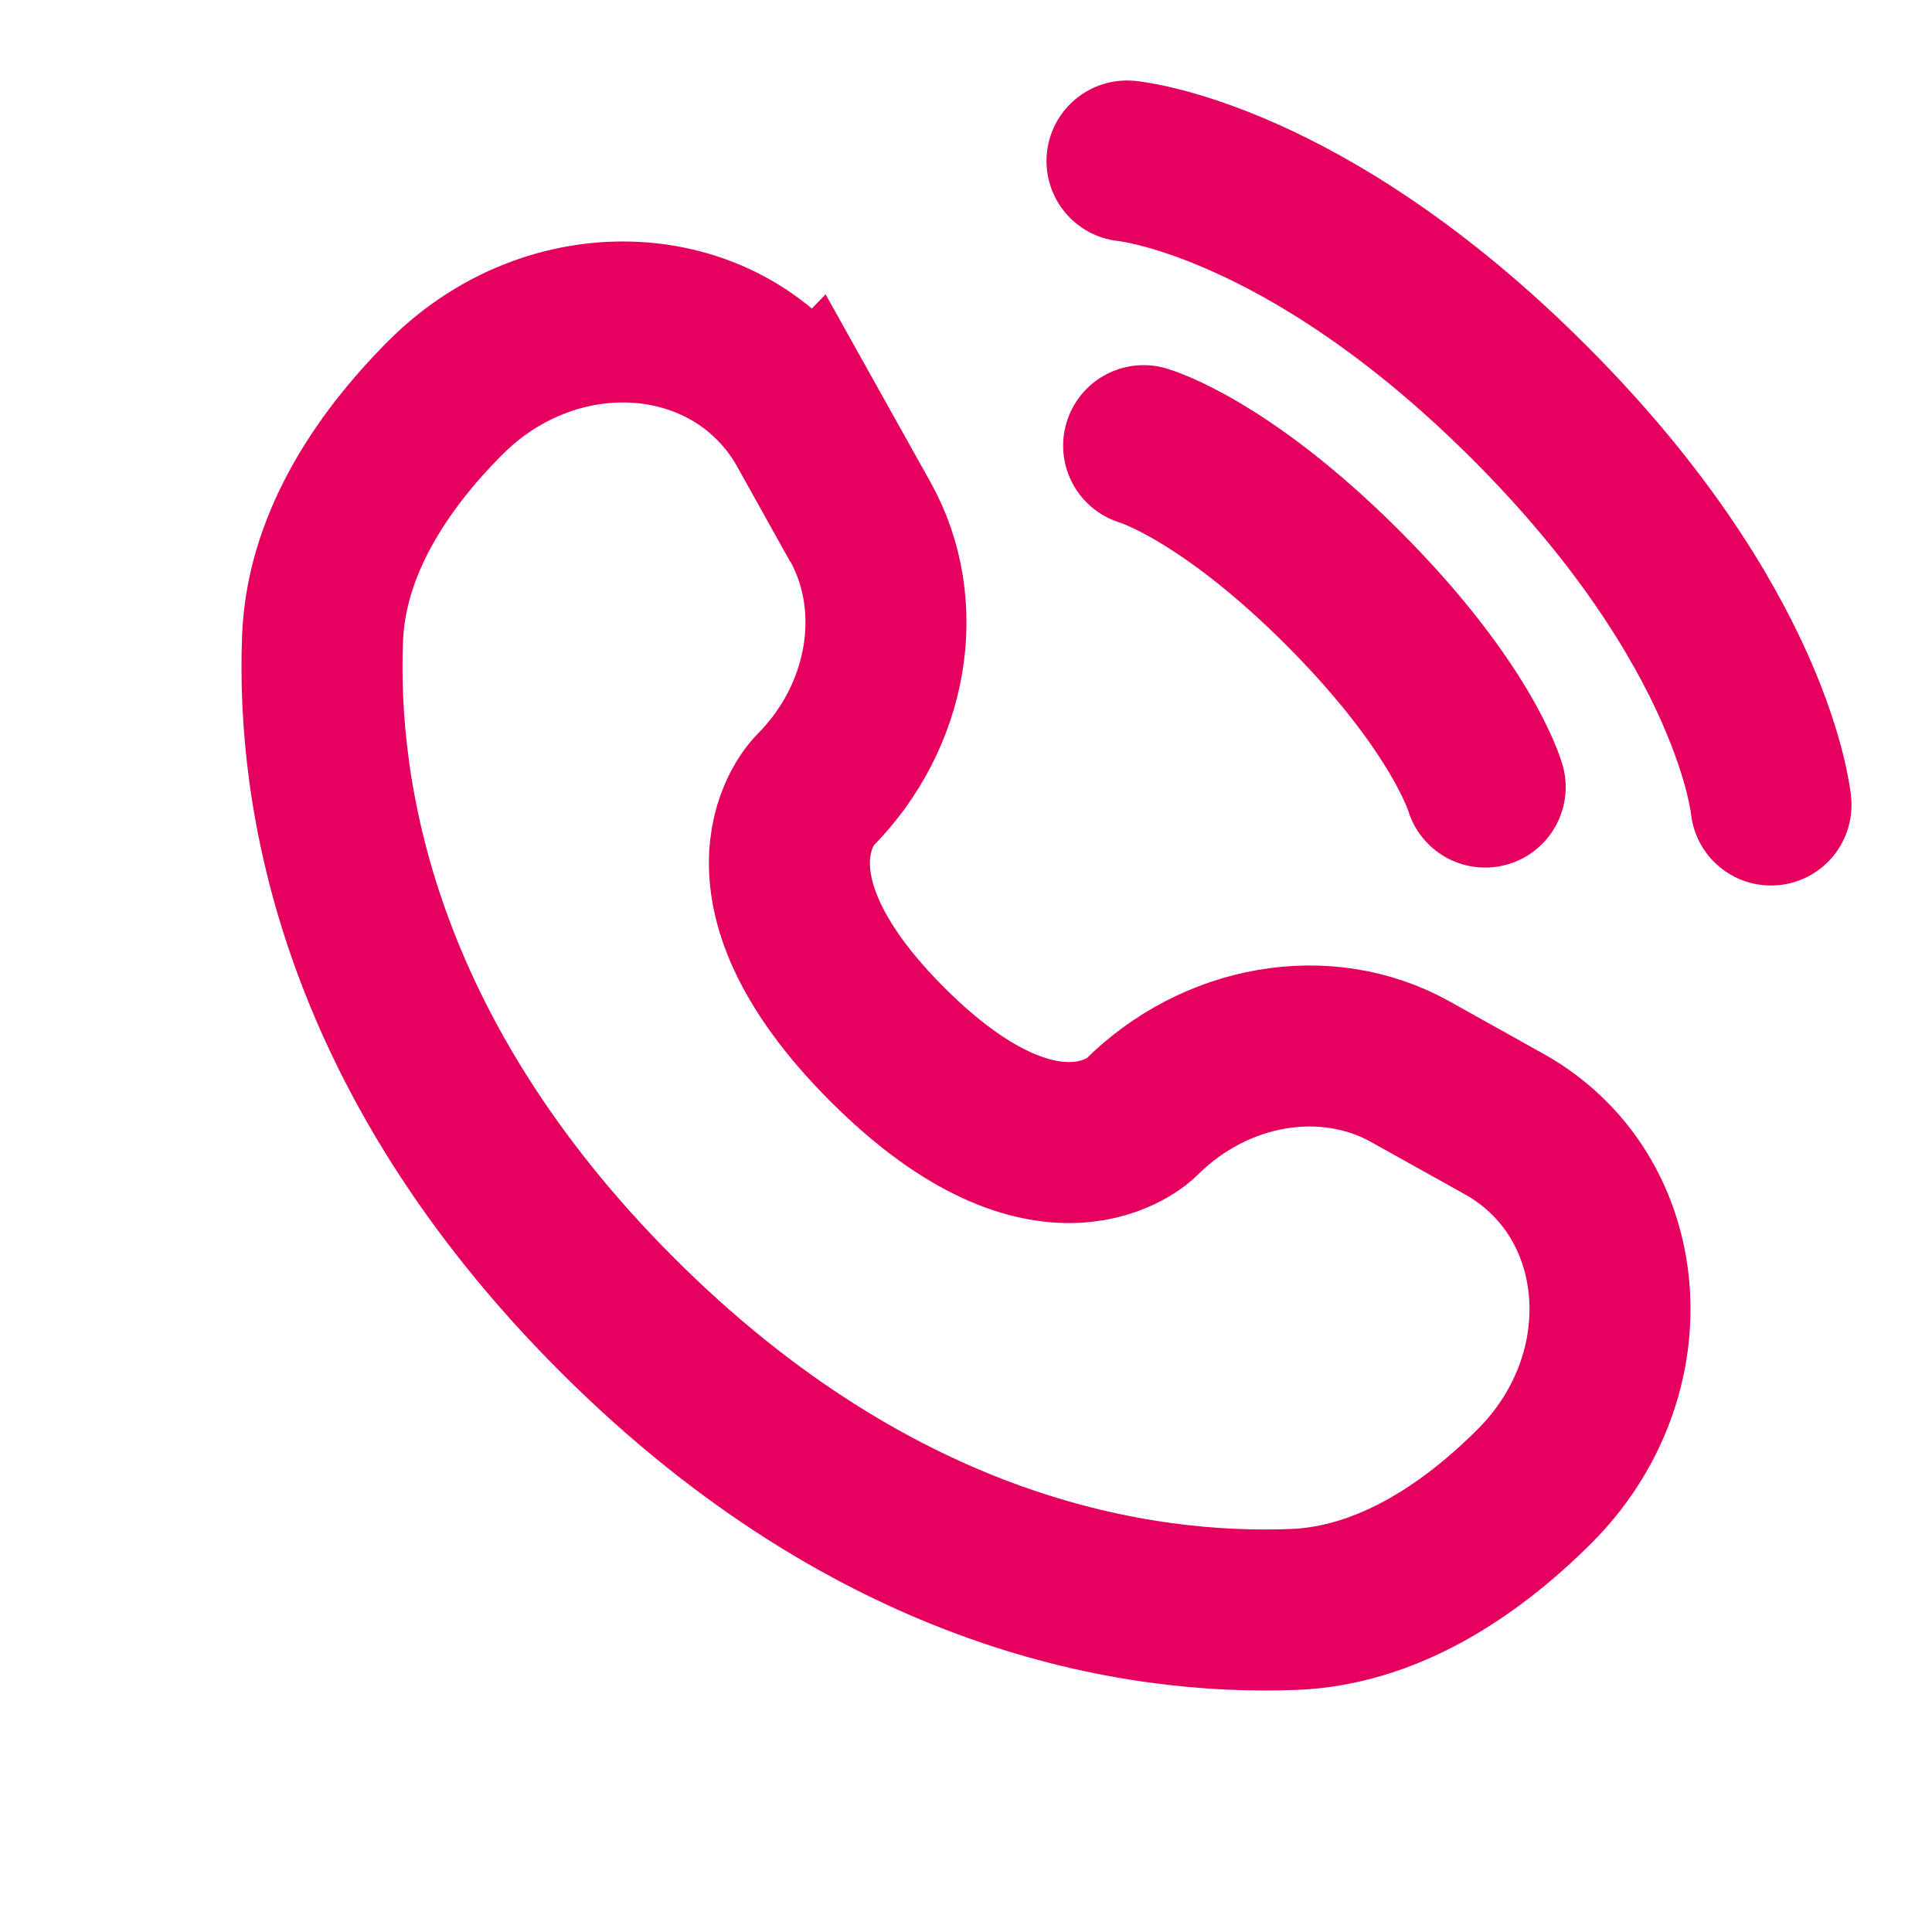
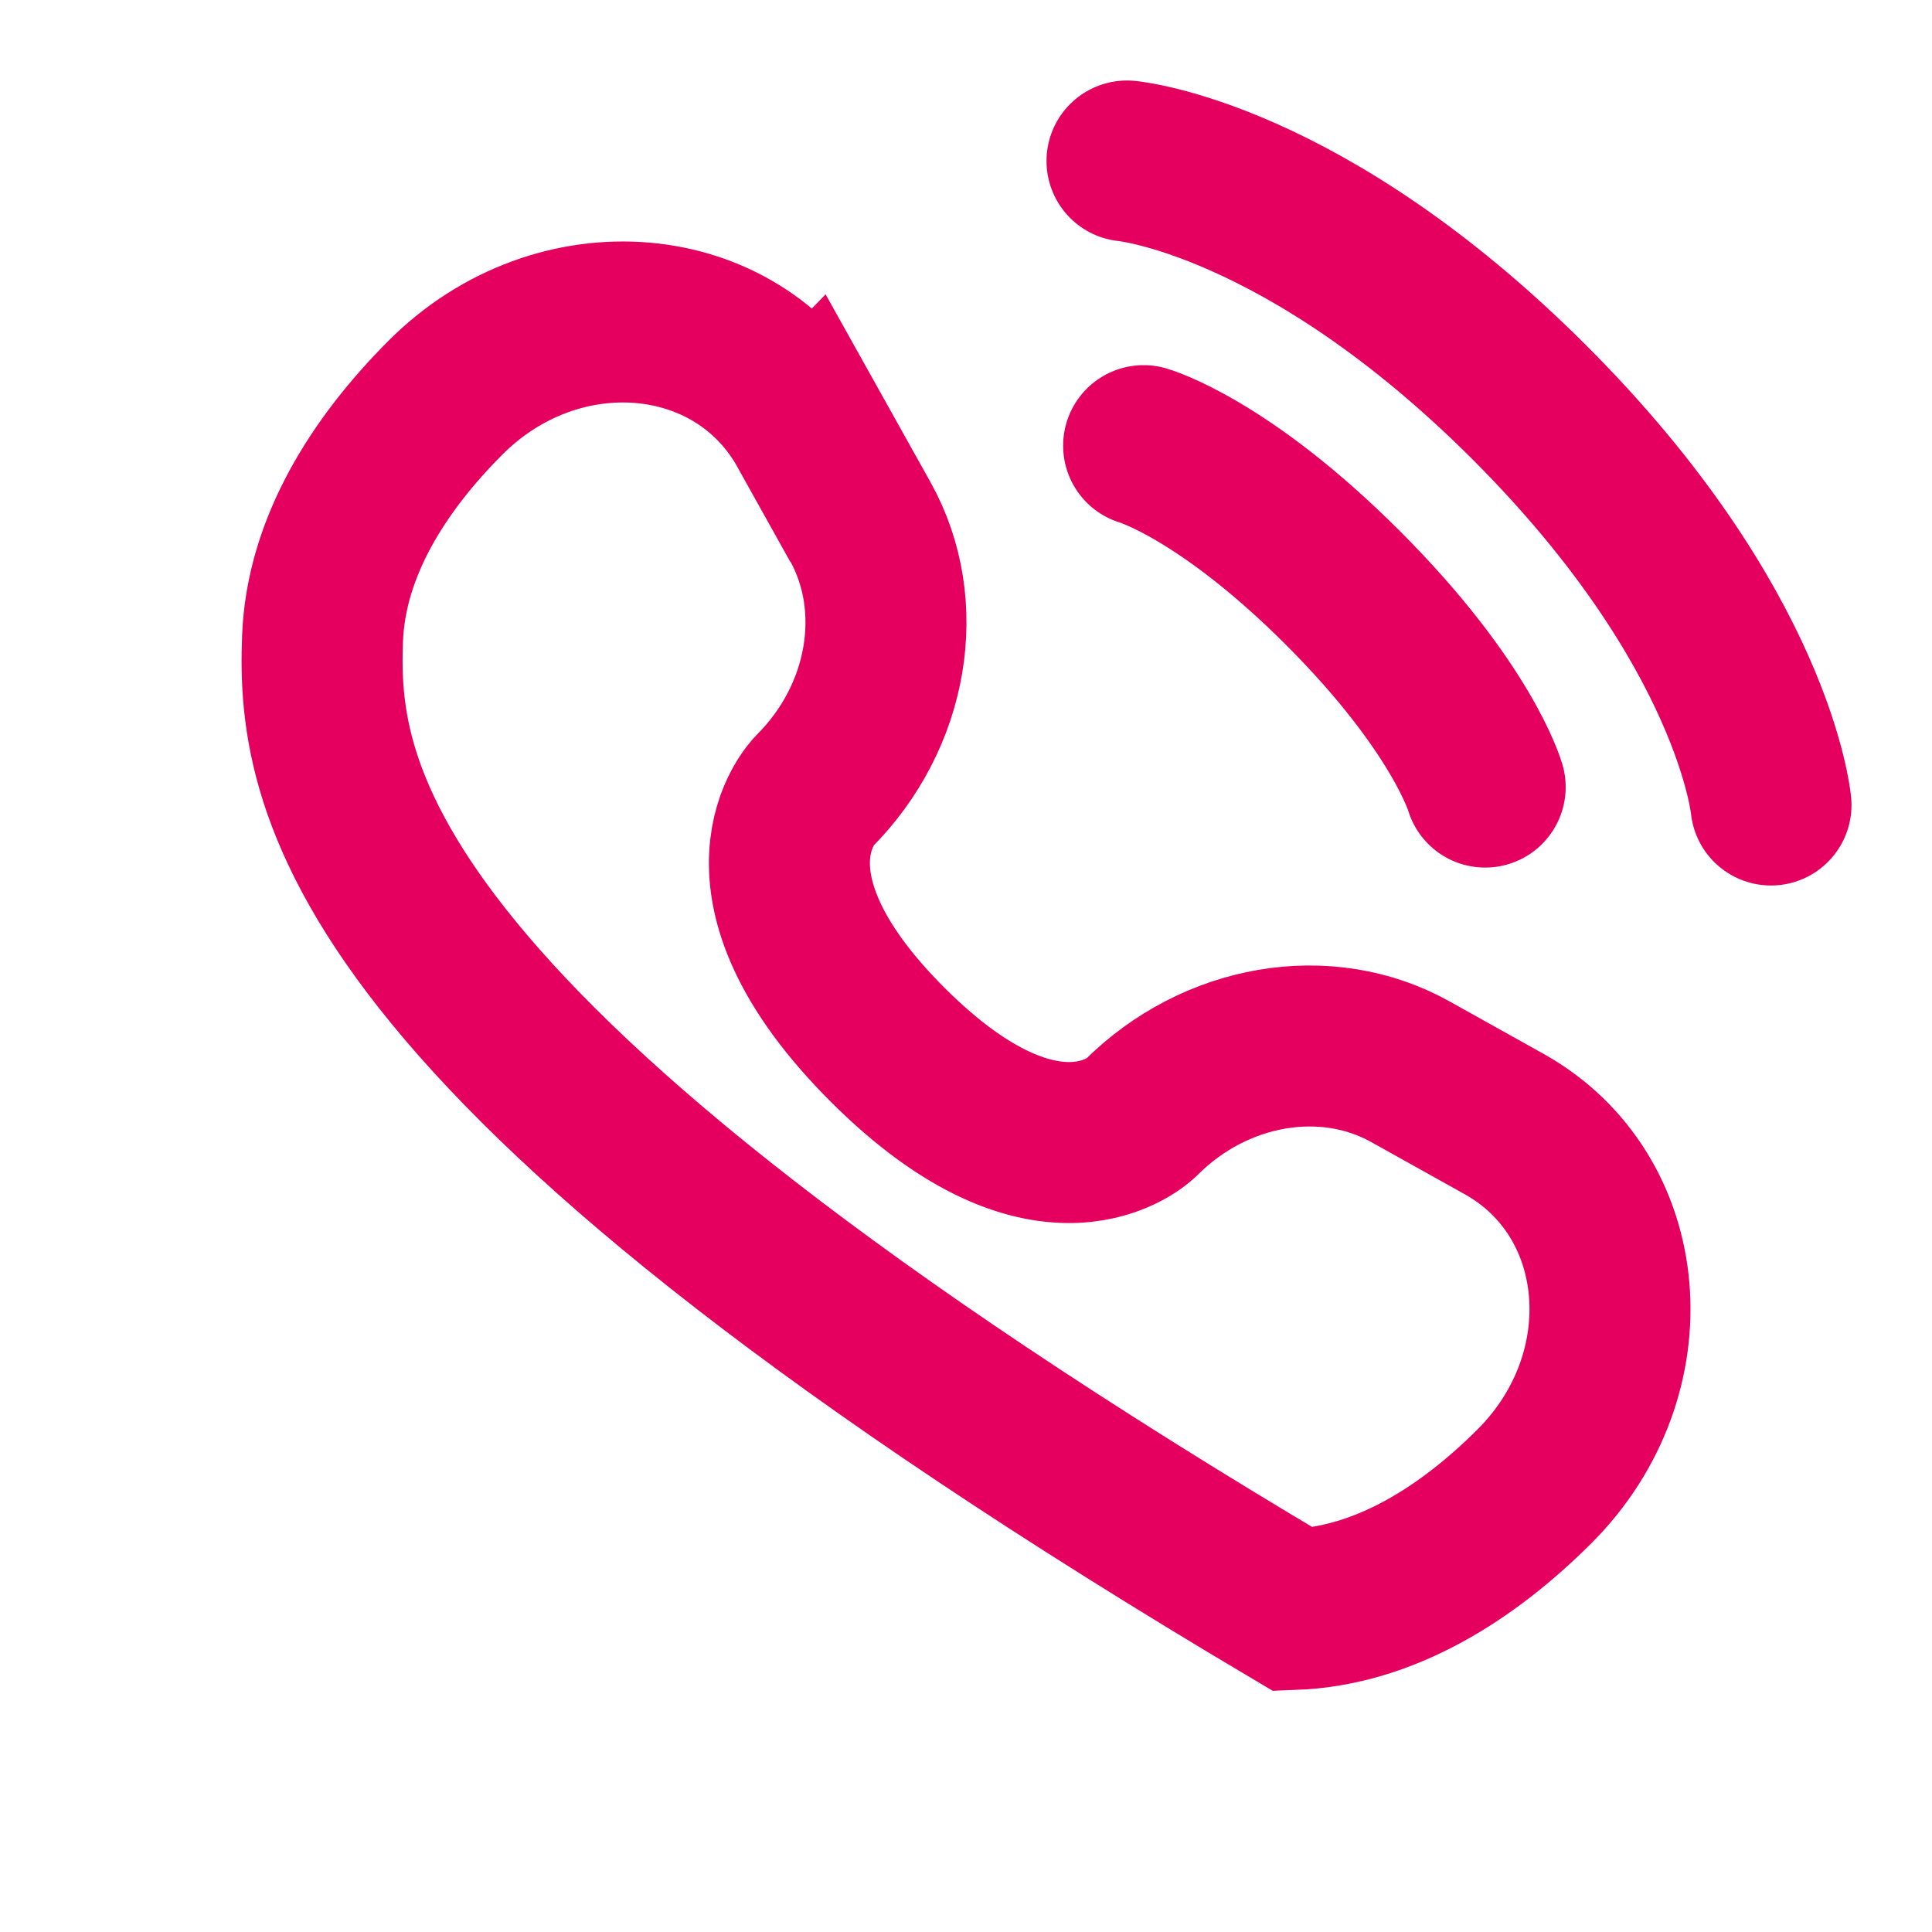
<svg xmlns="http://www.w3.org/2000/svg" width="18" height="18" viewBox="0 0 18 18" fill="none">
-   <path d="M10.5 1.5C10.5 1.5 12.15 1.65 14.25 3.75C16.35 5.85 16.5 7.5 16.5 7.5M10.655 4.152C10.655 4.152 11.398 4.364 12.511 5.477C13.625 6.591 13.837 7.333 13.837 7.333M7.528 3.987L8.015 4.859C8.454 5.647 8.277 6.679 7.586 7.371C7.586 7.371 6.746 8.21 8.268 9.732C9.789 11.252 10.629 10.415 10.629 10.415C11.321 9.722 12.354 9.546 13.14 9.985L14.013 10.472C15.201 11.135 15.342 12.802 14.297 13.847C13.669 14.474 12.9 14.963 12.05 14.995C10.619 15.05 8.188 14.687 5.75 12.25C3.312 9.812 2.95 7.381 3.005 5.95C3.037 5.1 3.526 4.33 4.152 3.703C5.198 2.658 6.864 2.798 7.527 3.988L7.528 3.987Z" stroke="#E5005F" stroke-width="1.5" stroke-linecap="round" />
+   <path d="M10.5 1.5C10.5 1.5 12.15 1.65 14.25 3.75C16.35 5.85 16.5 7.5 16.5 7.5M10.655 4.152C10.655 4.152 11.398 4.364 12.511 5.477C13.625 6.591 13.837 7.333 13.837 7.333M7.528 3.987L8.015 4.859C8.454 5.647 8.277 6.679 7.586 7.371C7.586 7.371 6.746 8.21 8.268 9.732C9.789 11.252 10.629 10.415 10.629 10.415C11.321 9.722 12.354 9.546 13.14 9.985L14.013 10.472C15.201 11.135 15.342 12.802 14.297 13.847C13.669 14.474 12.9 14.963 12.05 14.995C3.312 9.812 2.95 7.381 3.005 5.95C3.037 5.1 3.526 4.33 4.152 3.703C5.198 2.658 6.864 2.798 7.527 3.988L7.528 3.987Z" stroke="#E5005F" stroke-width="1.5" stroke-linecap="round" />
</svg>